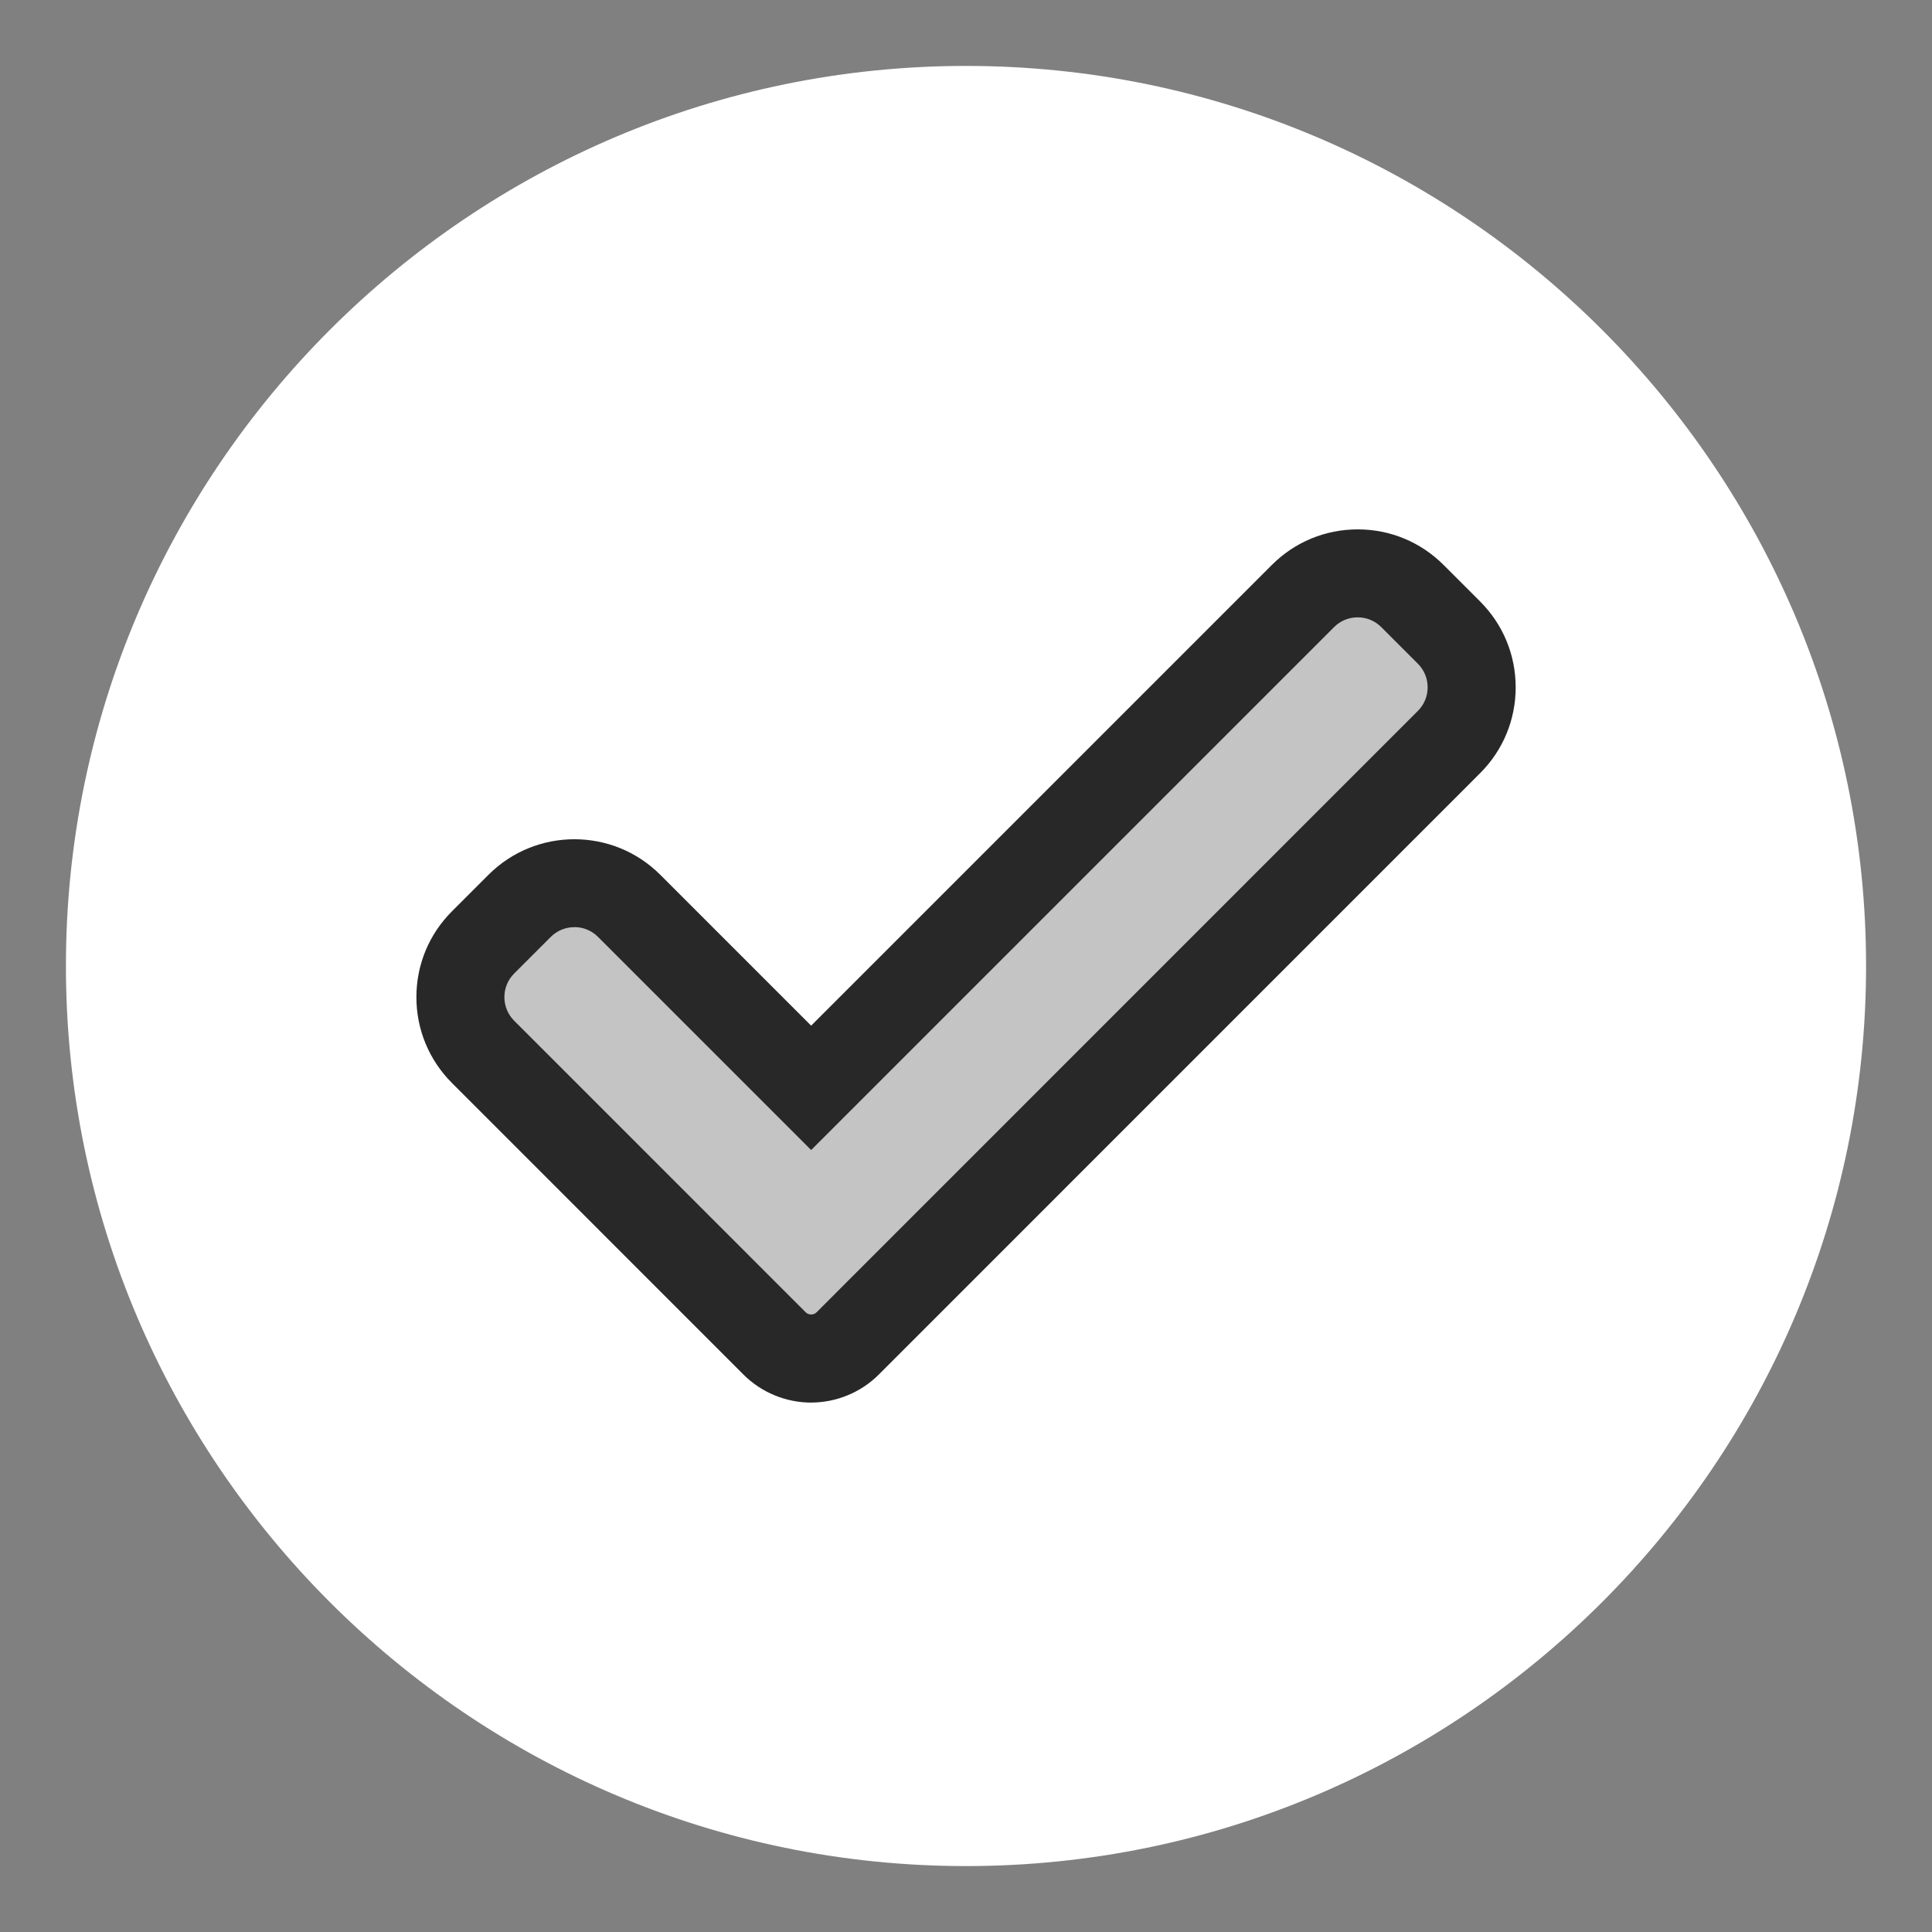
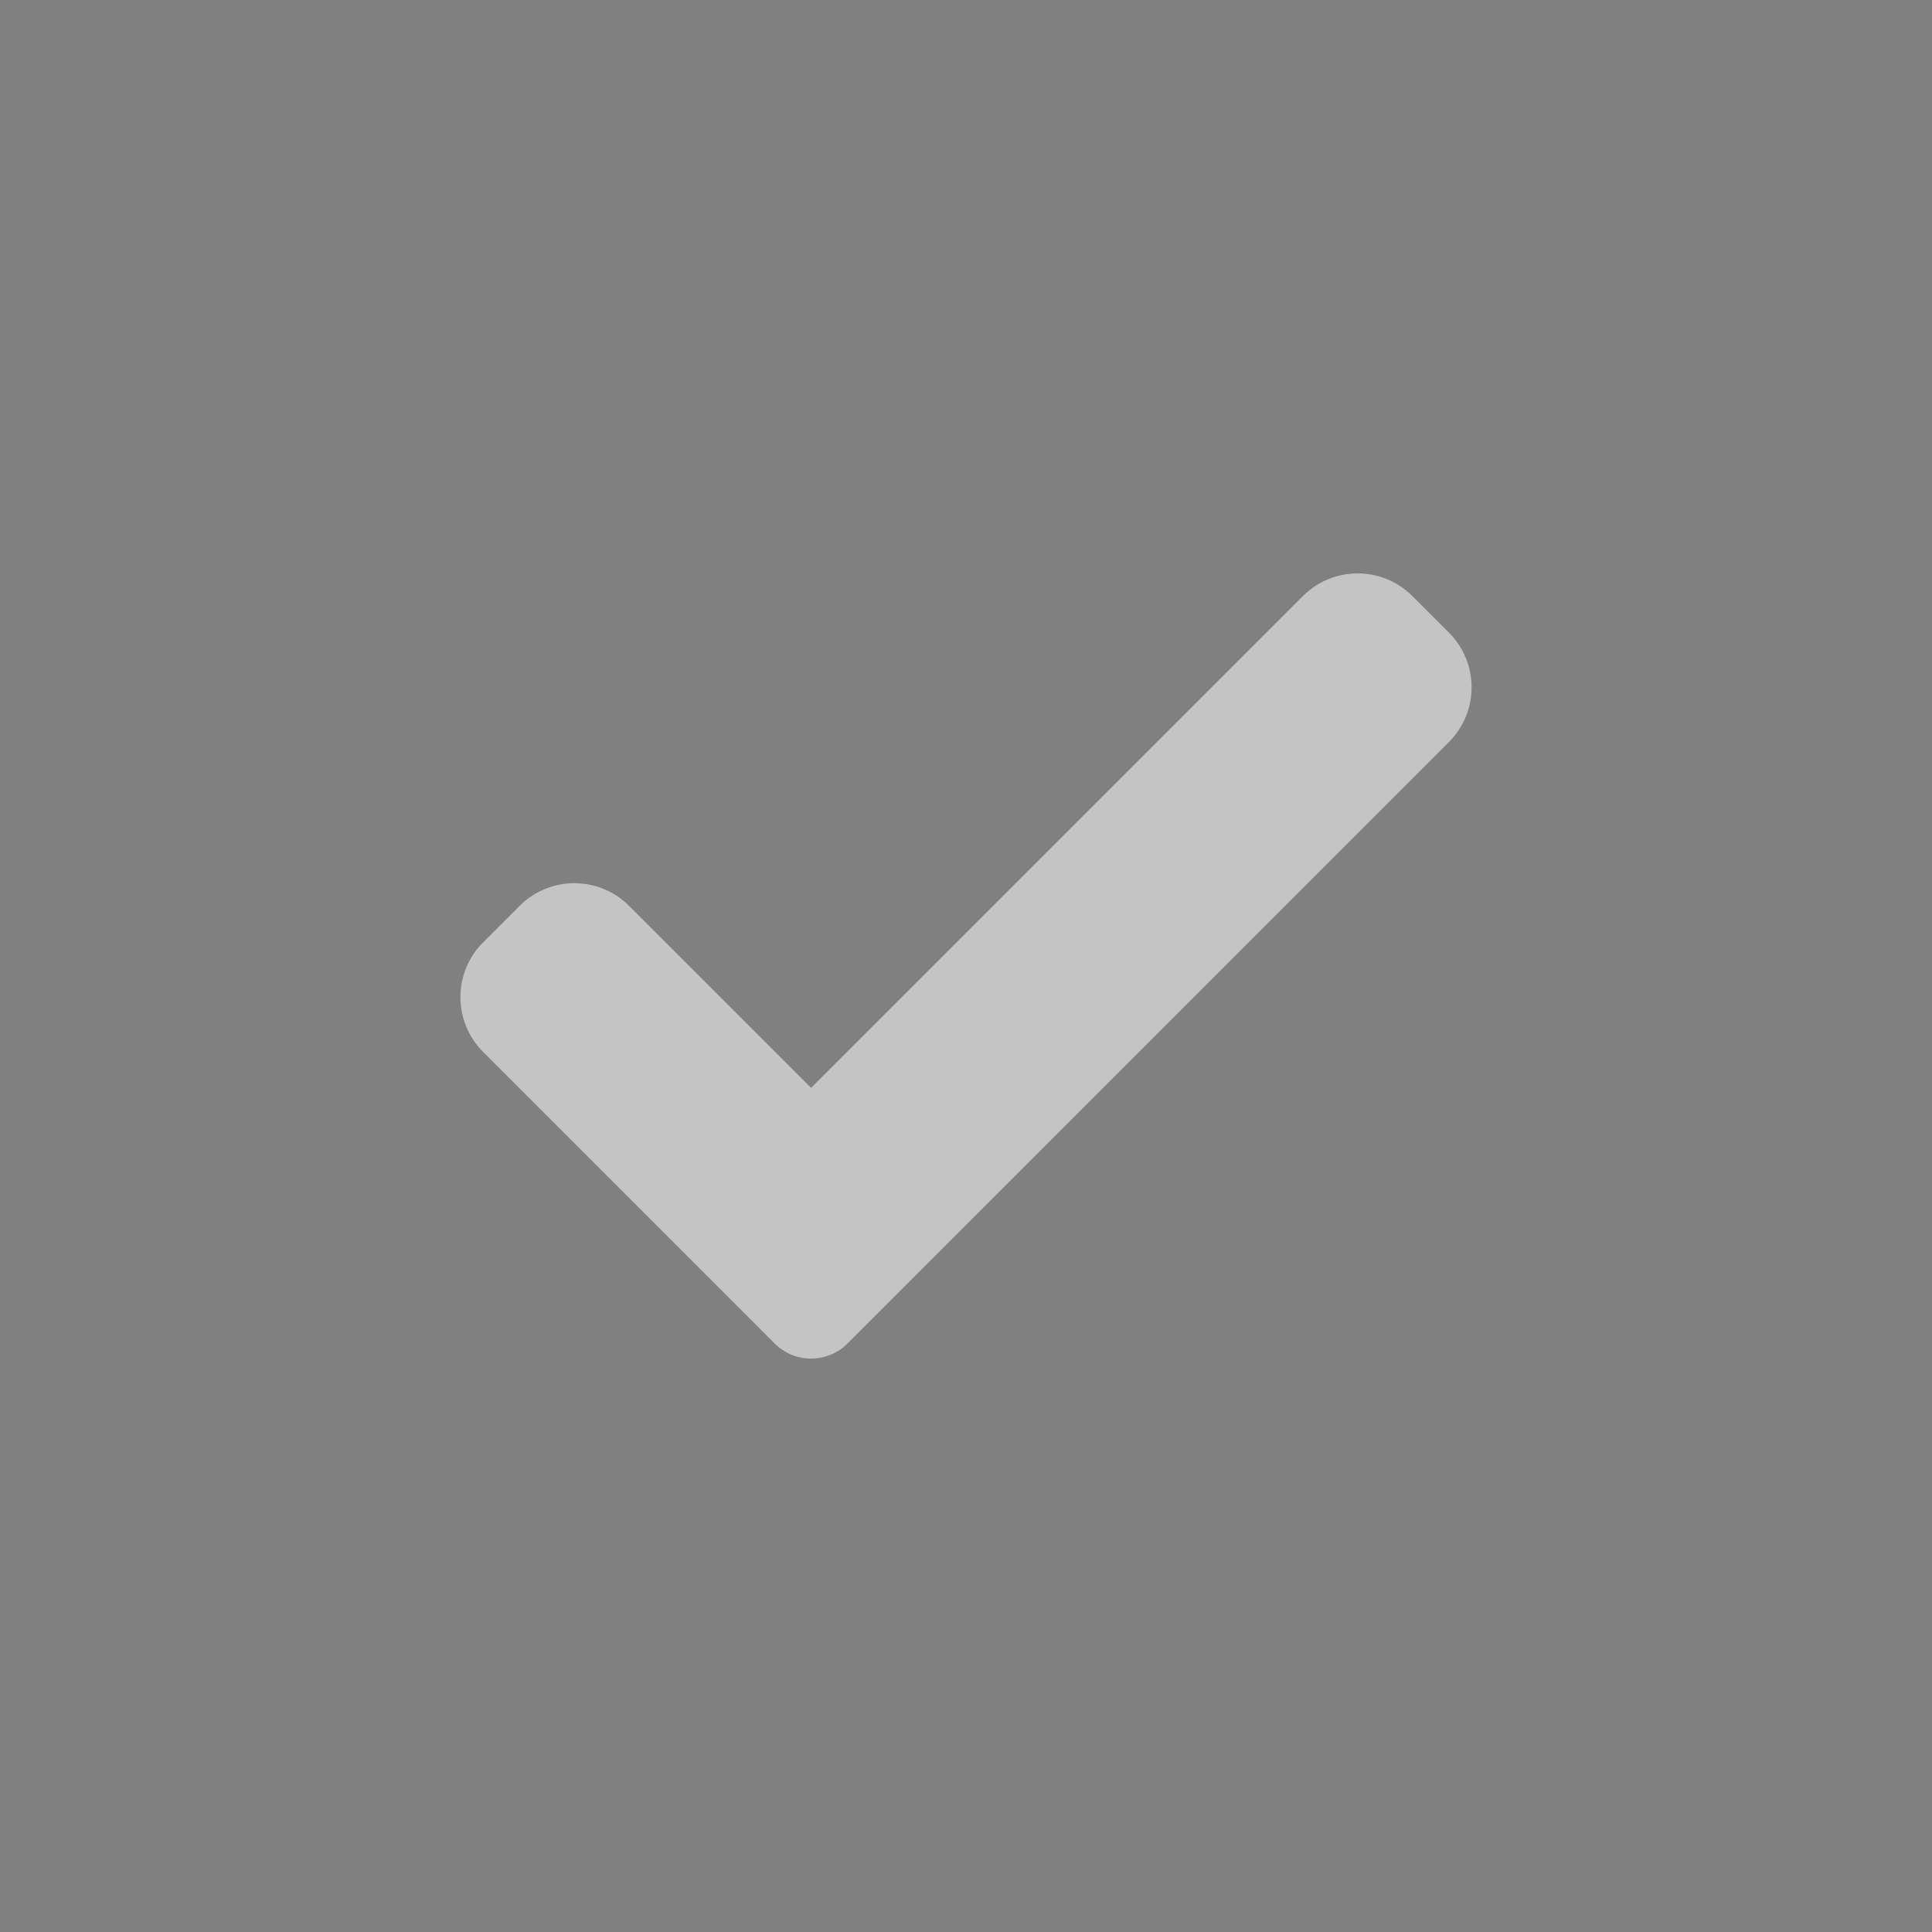
<svg xmlns="http://www.w3.org/2000/svg" id="bold" version="1.1" viewBox="0 0 512 512">
  <rect x="0" y="0" width="512" height="512" fill="#808080" stroke="none" />
  <defs>
    <style> .st0 { fill: #c4c4c4; } .st1 { fill: #fff; } .st2 { fill: #282828; } </style>
  </defs>
-   <path class="st1" d="M256,17.47C124.49,17.47,17.47,124.49,17.47,256s107.02,238.53,238.53,238.53,238.53-107.02,238.53-238.53S387.54,17.47,256,17.47Z" />
  <g>
    <path class="st0" d="M224.62,356.03c-2.56,2.57-6.05,4.01-9.67,4.01s-7.12-1.44-9.67-4.01l-77.25-77.27c-8.02-8.02-8.02-21.02,0-29.02l9.67-9.67c8.02-8.02,21-8.02,29.02,0l48.23,48.23,130.33-130.33c8.02-8.02,21.02-8.02,29.02,0l9.67,9.67c8.02,8.02,8.02,21.02,0,29.02l-159.35,159.37Z" />
-     <path class="st2" d="M214.95,371.7c-6.69,0-13.23-2.71-17.94-7.44l-77.23-77.25c-6.08-6.08-9.43-14.16-9.43-22.76s3.35-16.68,9.44-22.76l9.67-9.67c12.55-12.55,32.96-12.55,45.51,0l39.99,39.99,122.09-122.09c6.08-6.08,14.16-9.43,22.76-9.43s16.68,3.35,22.76,9.43l9.67,9.67c6.08,6.08,9.43,14.16,9.43,22.76s-3.35,16.68-9.44,22.76l-159.34,159.36c-4.71,4.72-11.24,7.42-17.92,7.42ZM152.21,245.71c-2.37,0-4.59.92-6.27,2.6l-9.67,9.67c-1.68,1.68-2.6,3.9-2.6,6.26s.92,4.6,2.6,6.27l77.26,77.27c.77.77,2.11.75,2.84.02l159.37-159.39c1.68-1.68,2.6-3.9,2.6-6.26s-.92-4.6-2.6-6.27l-9.68-9.68c-1.67-1.68-3.9-2.6-6.26-2.6s-4.6.92-6.27,2.6l-138.57,138.57-56.48-56.48c-1.68-1.68-3.9-2.6-6.27-2.6Z" />
  </g>
</svg>